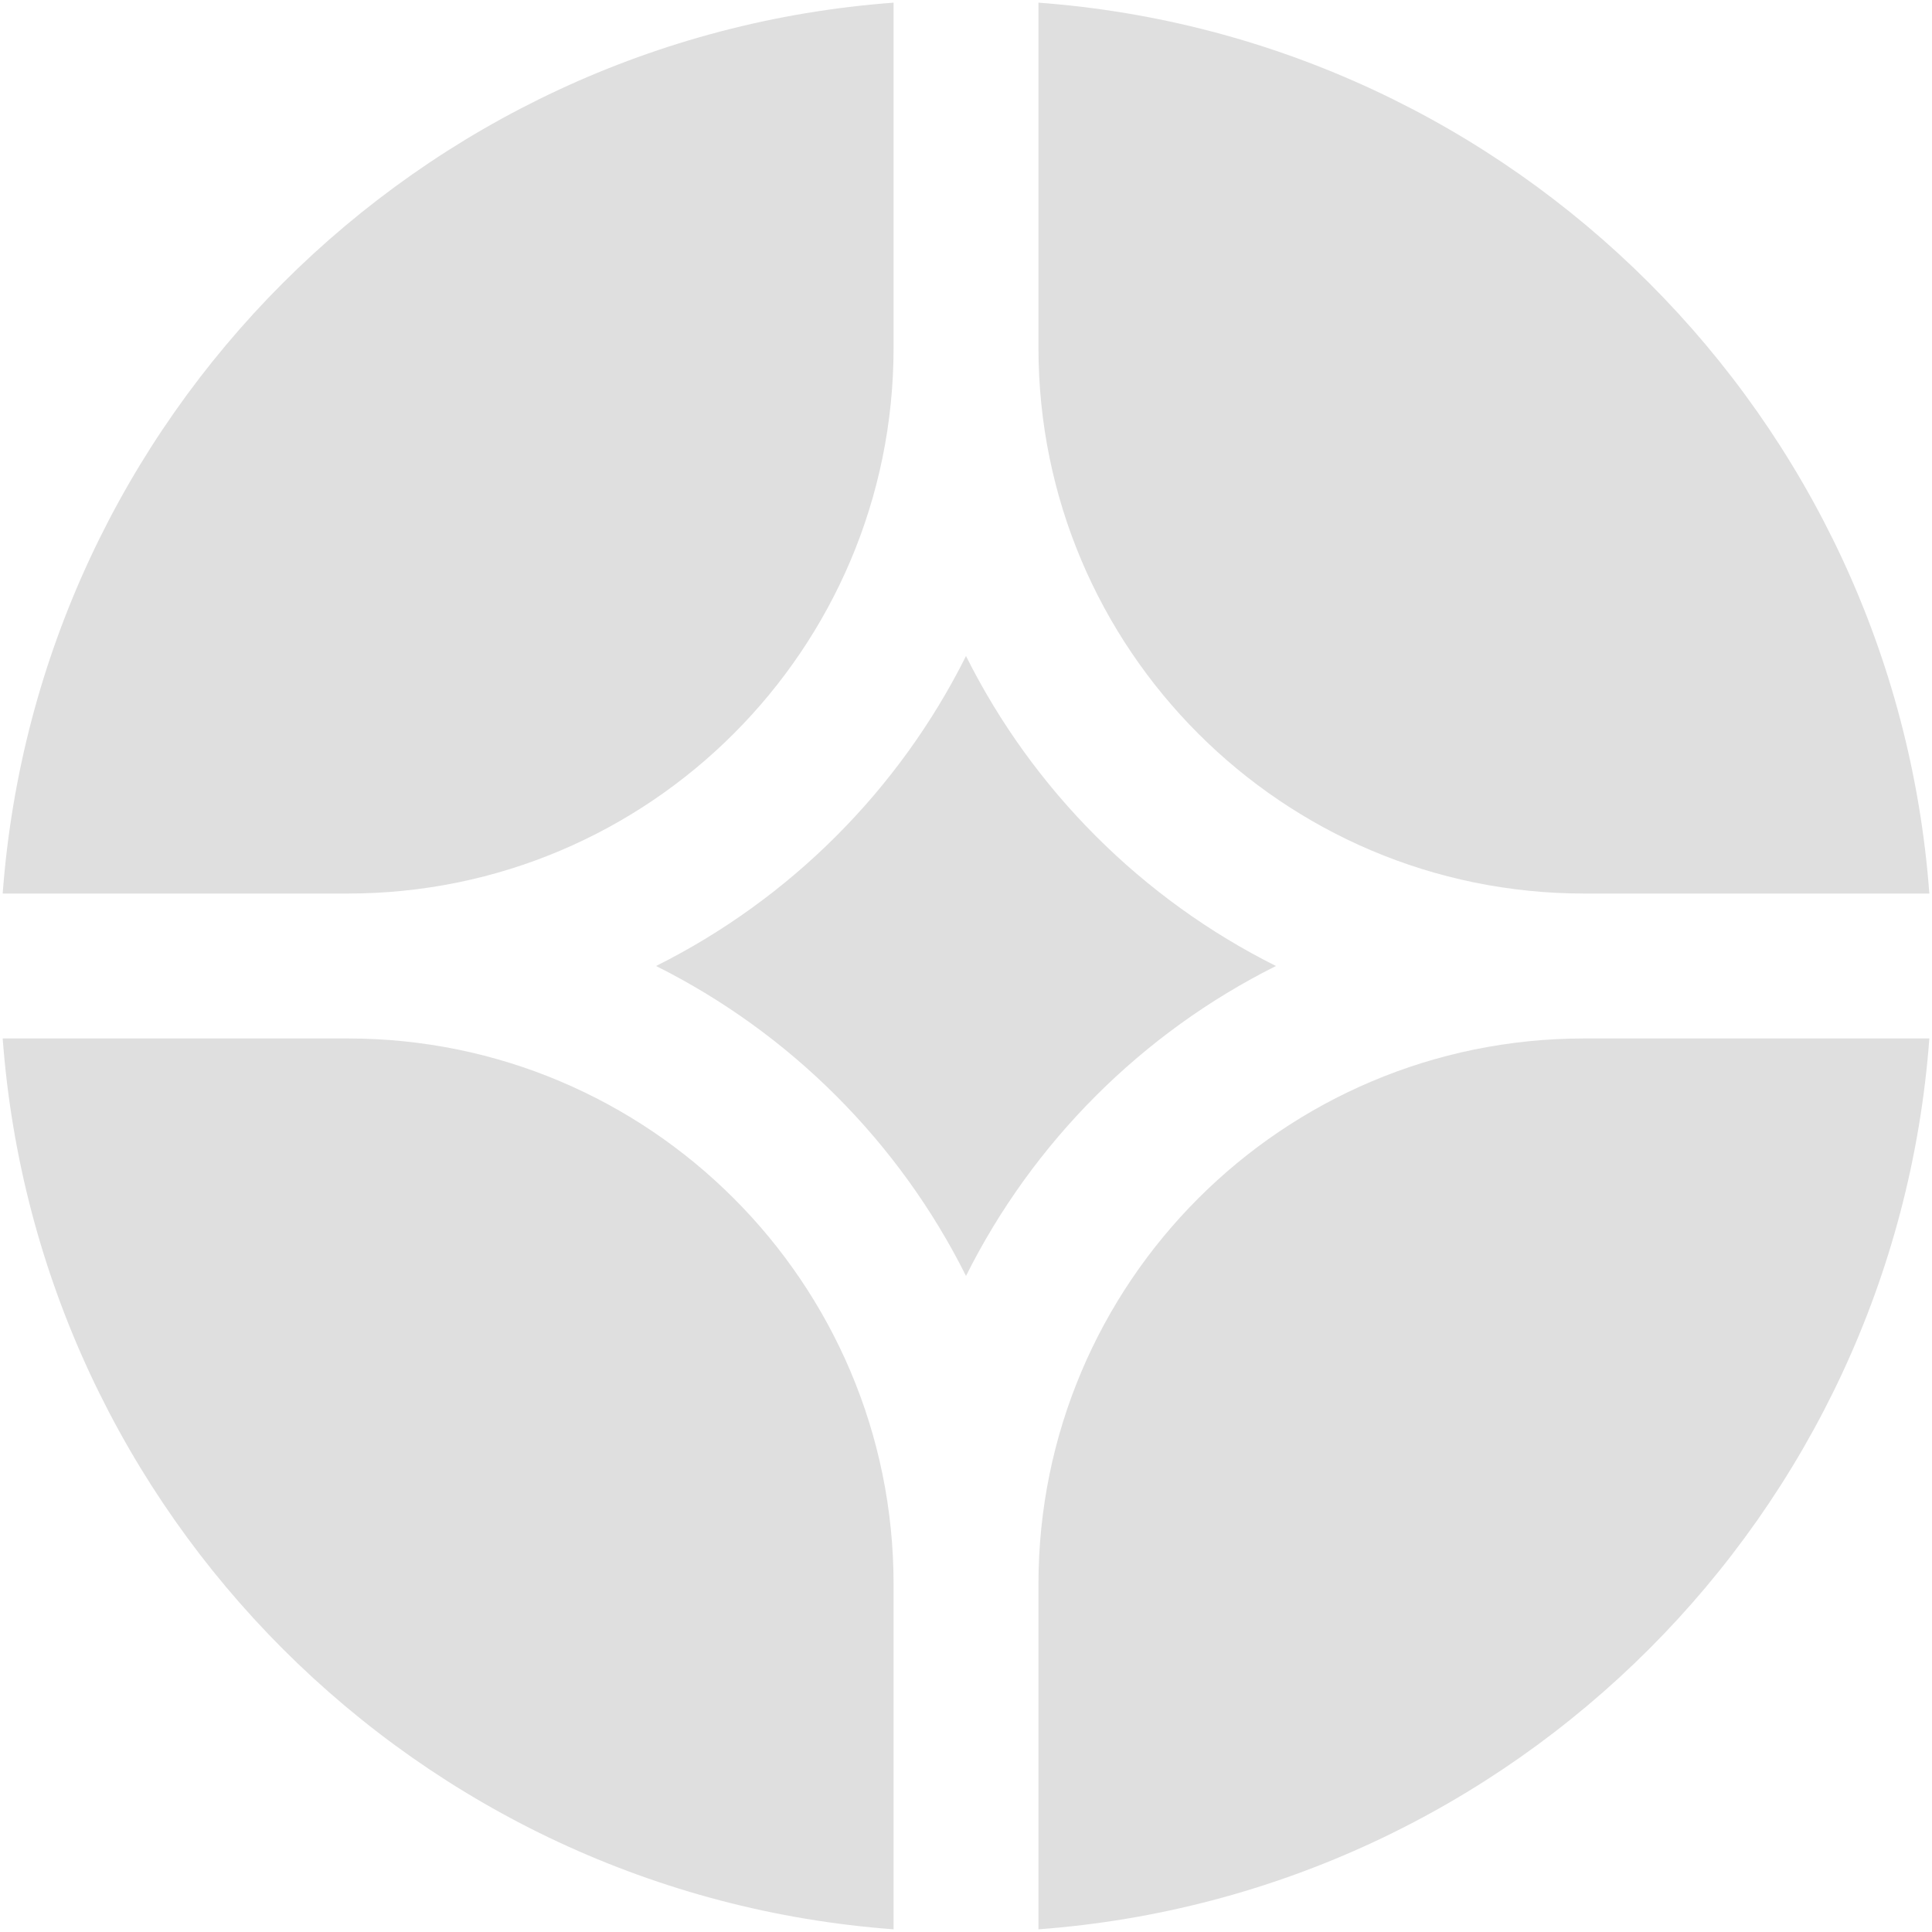
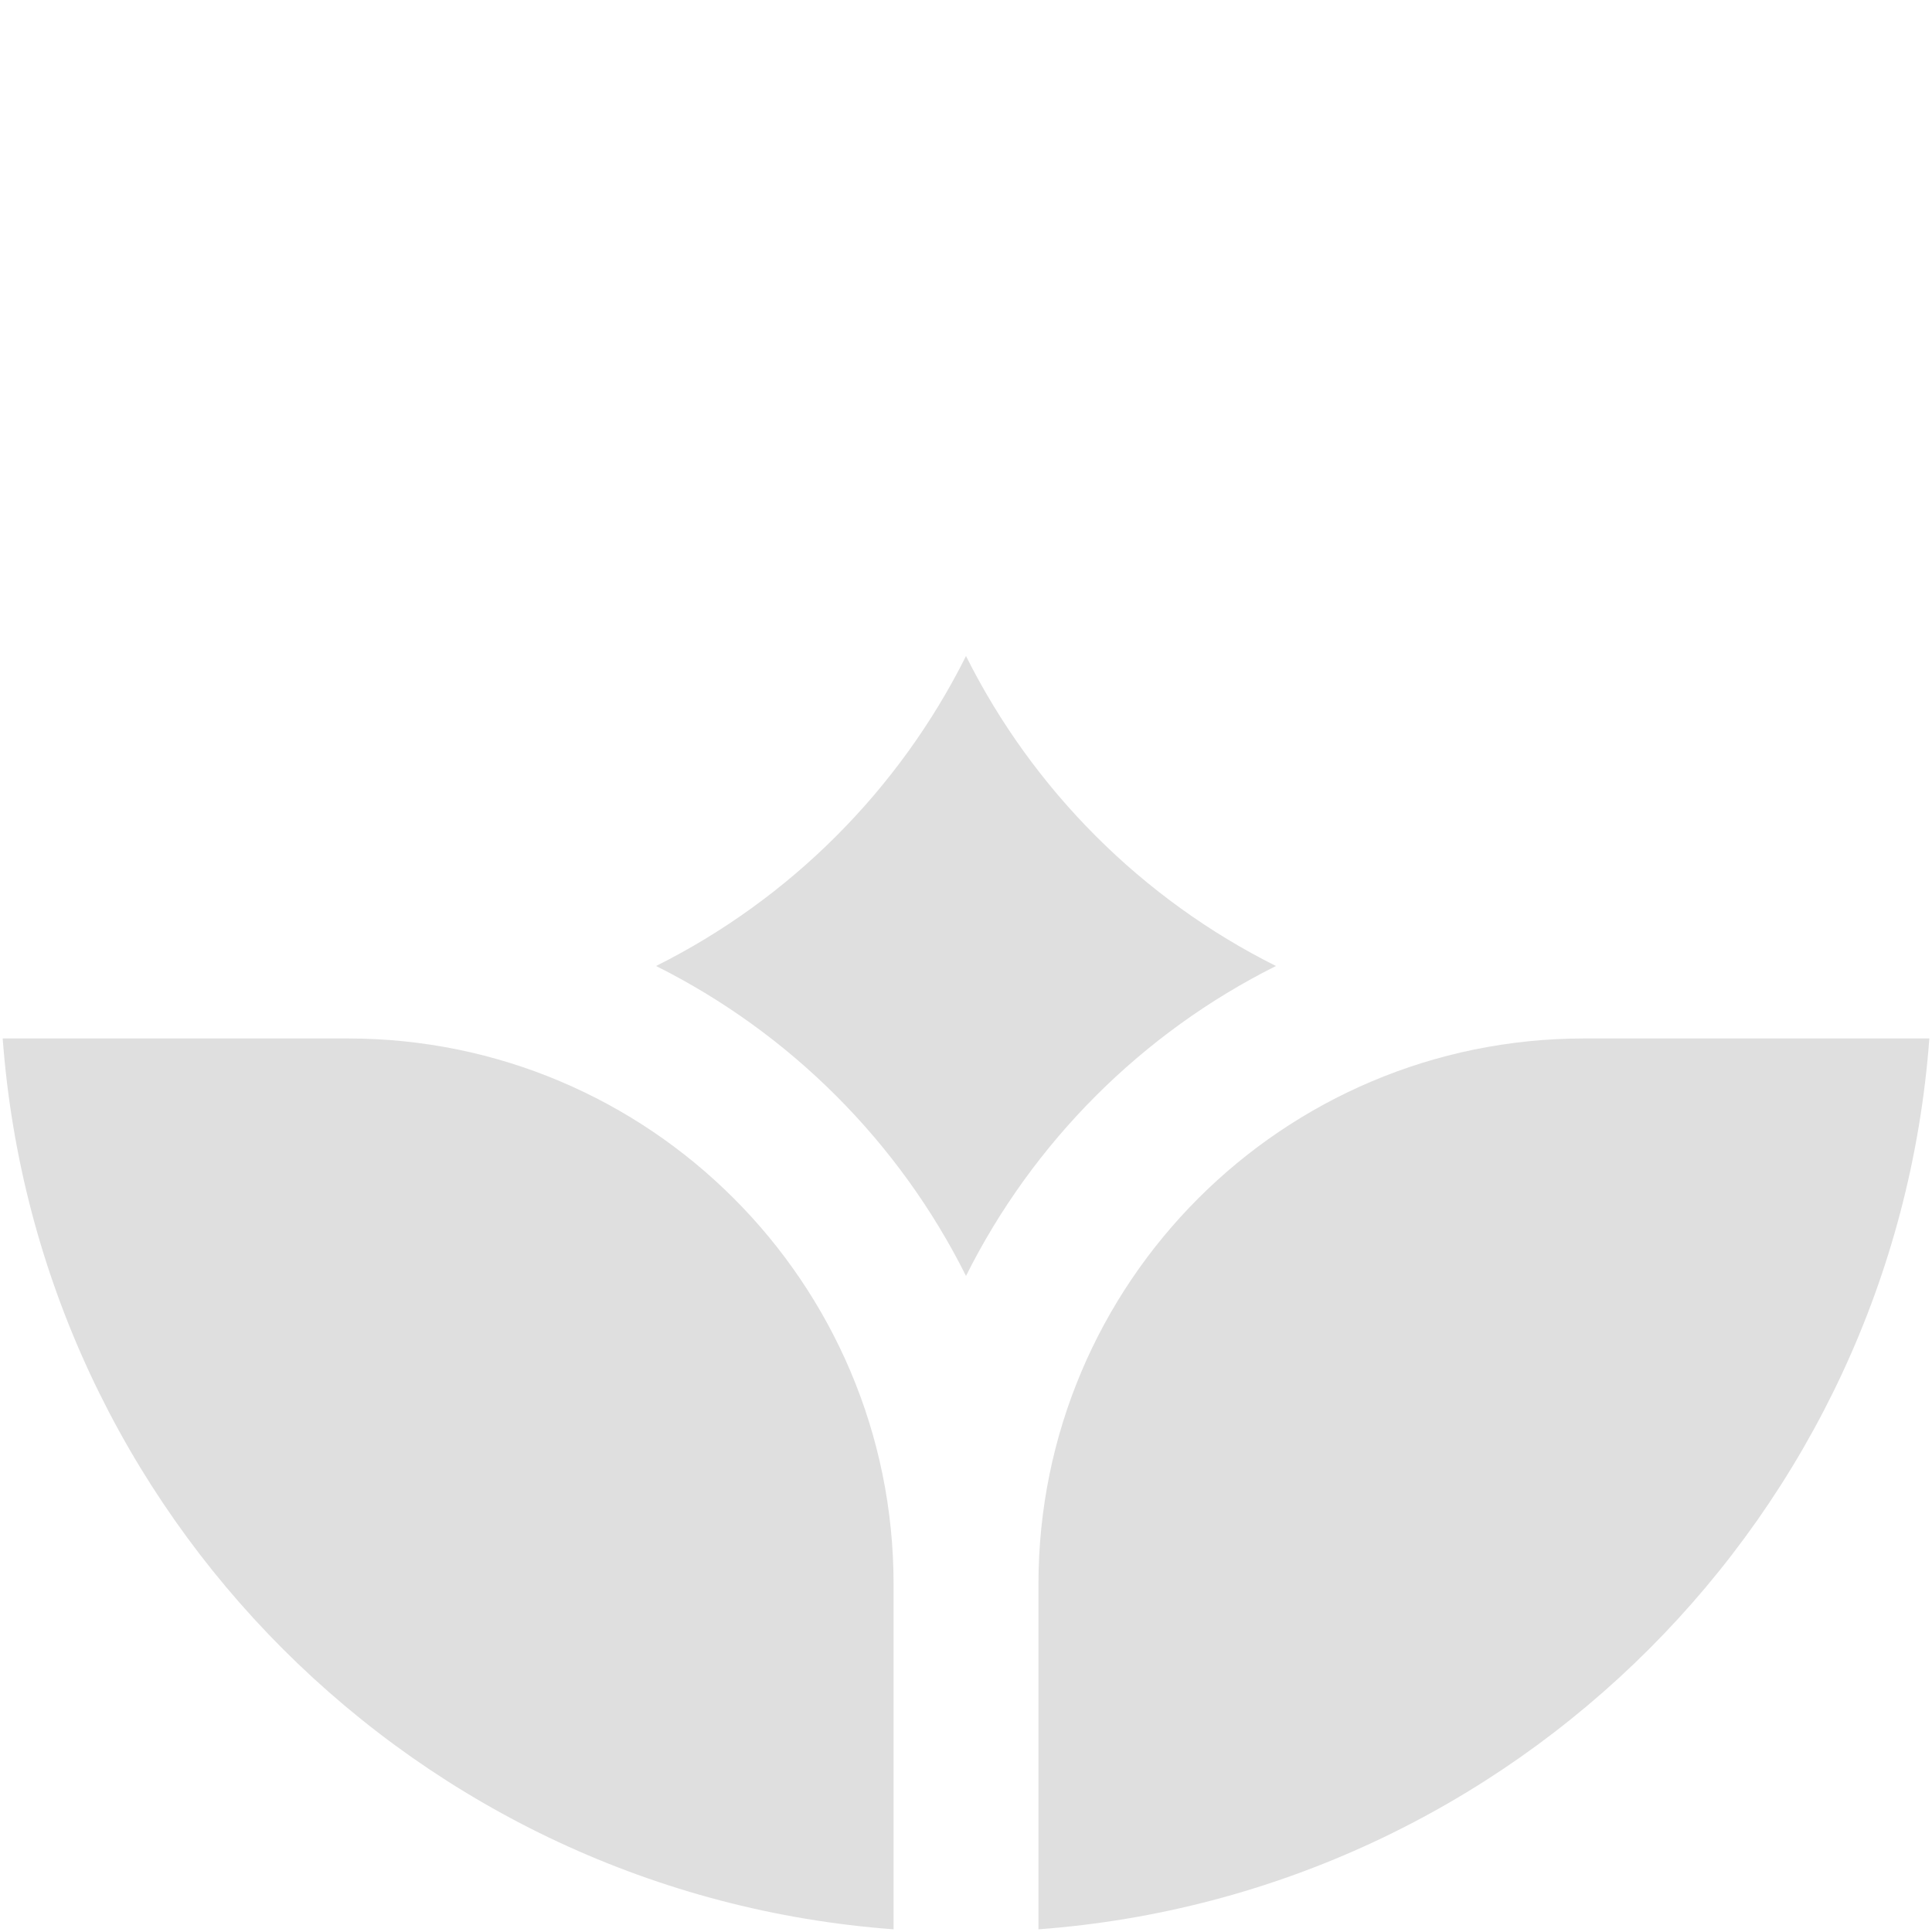
<svg xmlns="http://www.w3.org/2000/svg" width="64" height="64" viewBox="0 0 64 64" fill="none">
  <g clip-path="url(#clip0_121_1258)">
    <path d="M63.912 34.4H52.48C42.495 34.4 34.4 42.495 34.4 52.48V63.911C50.16 62.743 62.743 50.16 63.912 34.4Z" fill="#DFDFDF" />
    <path d="M29.601 63.911V52.48C29.601 42.495 21.506 34.4 11.521 34.4H0.089C1.258 50.16 13.841 62.743 29.601 63.911Z" fill="#DFDFDF" />
-     <path d="M63.912 29.6C62.743 13.84 50.16 1.257 34.4 0.088V11.52C34.4 21.505 42.495 29.6 52.48 29.6H63.912Z" fill="#DFDFDF" />
-     <path d="M29.601 0.088C13.841 1.257 1.258 13.84 0.089 29.6H11.521C21.506 29.6 29.601 21.505 29.601 11.52V0.088Z" fill="#DFDFDF" />
    <path d="M21.733 32C26.169 29.783 29.784 26.168 32 21.732C34.217 26.168 37.832 29.783 42.268 32C37.832 34.216 34.217 37.831 32 42.267C29.784 37.831 26.169 34.216 21.733 32Z" fill="#DFDFDF" />
  </g>
  <defs>
    <clipPath id="clip0_121_1258">
      <rect width="64" height="64" fill="white" />
    </clipPath>
  </defs>
</svg>